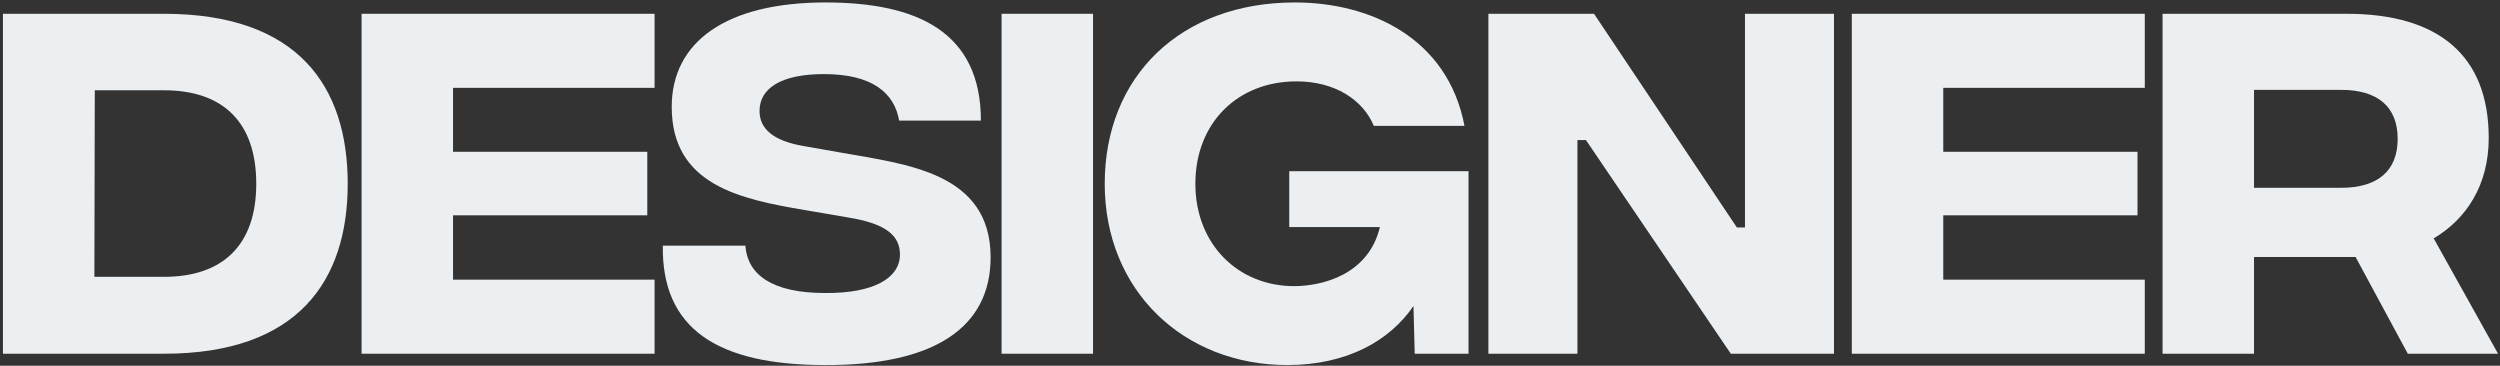
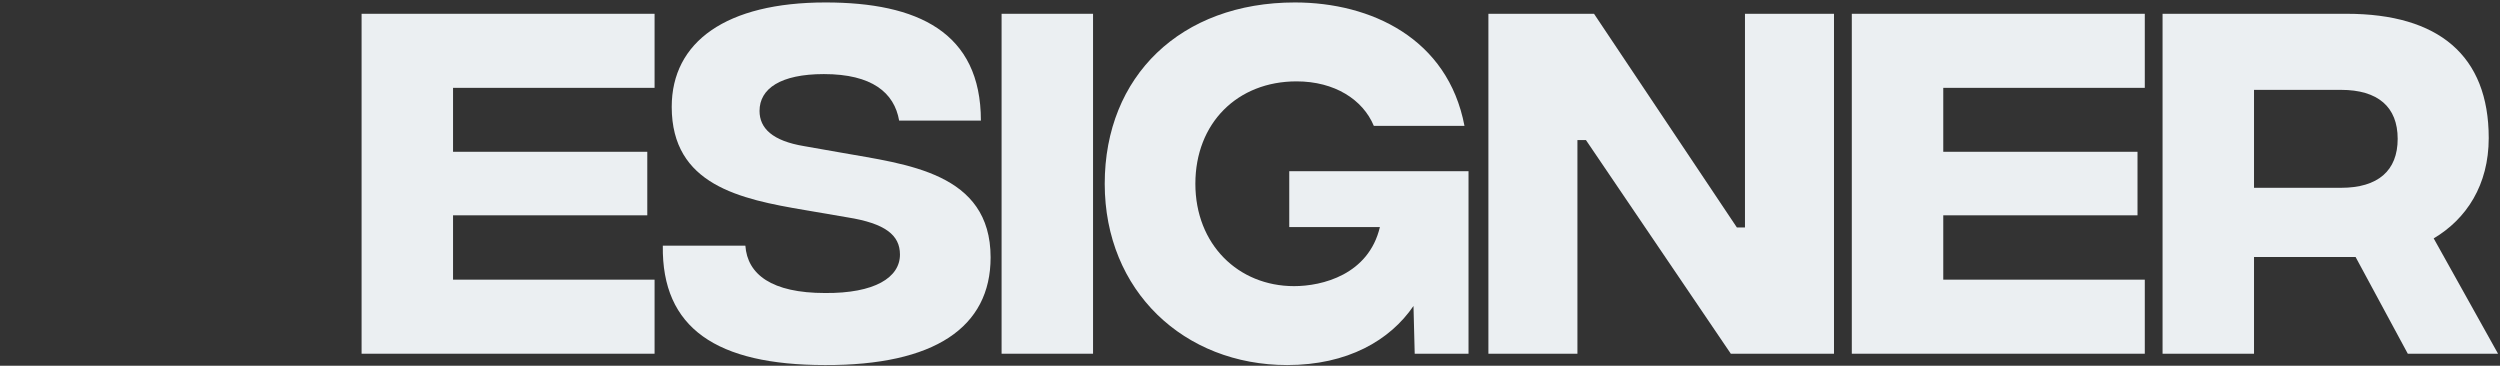
<svg xmlns="http://www.w3.org/2000/svg" width="834" height="122" viewBox="0 0 834 122" fill="none">
  <rect x="0" y="0" width="834" height="122" fill="#333333" stroke="none" />
  <path d="M833.345 118H803.24L785.825 85.735H751.94V118H721.43V4.6H782.855C813.5 4.6 830.24 18.505 830.24 46.045C830.24 61.705 822.815 73.045 811.88 79.525L833.345 118ZM751.94 29.98V62.65H780.965C793.25 62.65 799.865 56.98 799.865 46.315C799.865 35.65 793.25 29.98 780.965 29.98H751.94Z" fill="#EBEFF2" />
  <path d="M617.762 118V4.6H715.502V29.305H648.272V50.635H713.072V71.83H648.272V93.295H715.502V118H617.762Z" fill="#EBEFF2" />
  <path d="M496.531 118V4.6H531.766L579.421 75.88H582.121V4.6H611.821V118H577.396L529.066 46.72H526.231V118H496.531Z" fill="#EBEFF2" />
  <path d="M489.9 57.115V118H471.945L471.54 102.07C463.71 113.545 449.535 121.78 429.42 121.78C394.995 121.78 368.535 97.075 368.535 61.3C368.535 25.39 393.915 0.82 431.985 0.82C457.365 0.82 483.015 12.835 488.55 41.995H458.31C454.665 33.22 445.215 27.145 432.525 27.145C412.815 27.145 398.775 41.05 398.775 61.3C398.775 81.55 413.085 95.455 431.715 95.455C441.03 95.455 456.555 91.675 460.335 75.745H430.095V57.115H489.9Z" fill="#EBEFF2" />
  <path d="M334.129 118V4.6H364.639V118H334.129Z" fill="#EBEFF2" />
  <path d="M275.251 121.78C239.071 121.78 220.711 109.495 221.116 81.955H248.656C249.331 91.54 257.431 97.75 275.251 97.75C291.721 97.885 300.226 92.62 300.226 84.925C300.226 78.445 295.366 74.53 282.676 72.505L268.501 70.075C246.901 66.43 224.086 61.705 224.086 35.65C224.086 13.915 242.311 0.82 275.386 0.82C306.031 0.82 327.226 10.675 327.226 40.24H299.956C298.336 30.925 290.911 24.715 274.846 24.715C260.401 24.715 253.381 29.575 253.381 37C253.381 42.805 257.701 46.99 268.231 48.745L280.516 50.905C302.386 54.82 330.466 57.52 330.466 85.87C330.466 109.225 311.701 121.915 275.251 121.78Z" fill="#EBEFF2" />
  <path d="M120.625 118V4.6H218.365V29.305H151.135V50.635H215.935V71.83H151.135V93.295H218.365V118H120.625Z" fill="#EBEFF2" />
-   <path d="M54.706 4.6C99.527 4.6 115.997 28.9 115.997 61.3C115.997 93.565 99.527 118 54.706 118H0.977V4.6H54.706ZM54.706 92.35C74.281 92.35 85.487 81.82 85.487 61.3C85.487 40.645 74.281 30.115 54.706 30.115H31.622L31.486 92.35H54.706Z" fill="#EBEFF2" />
</svg>